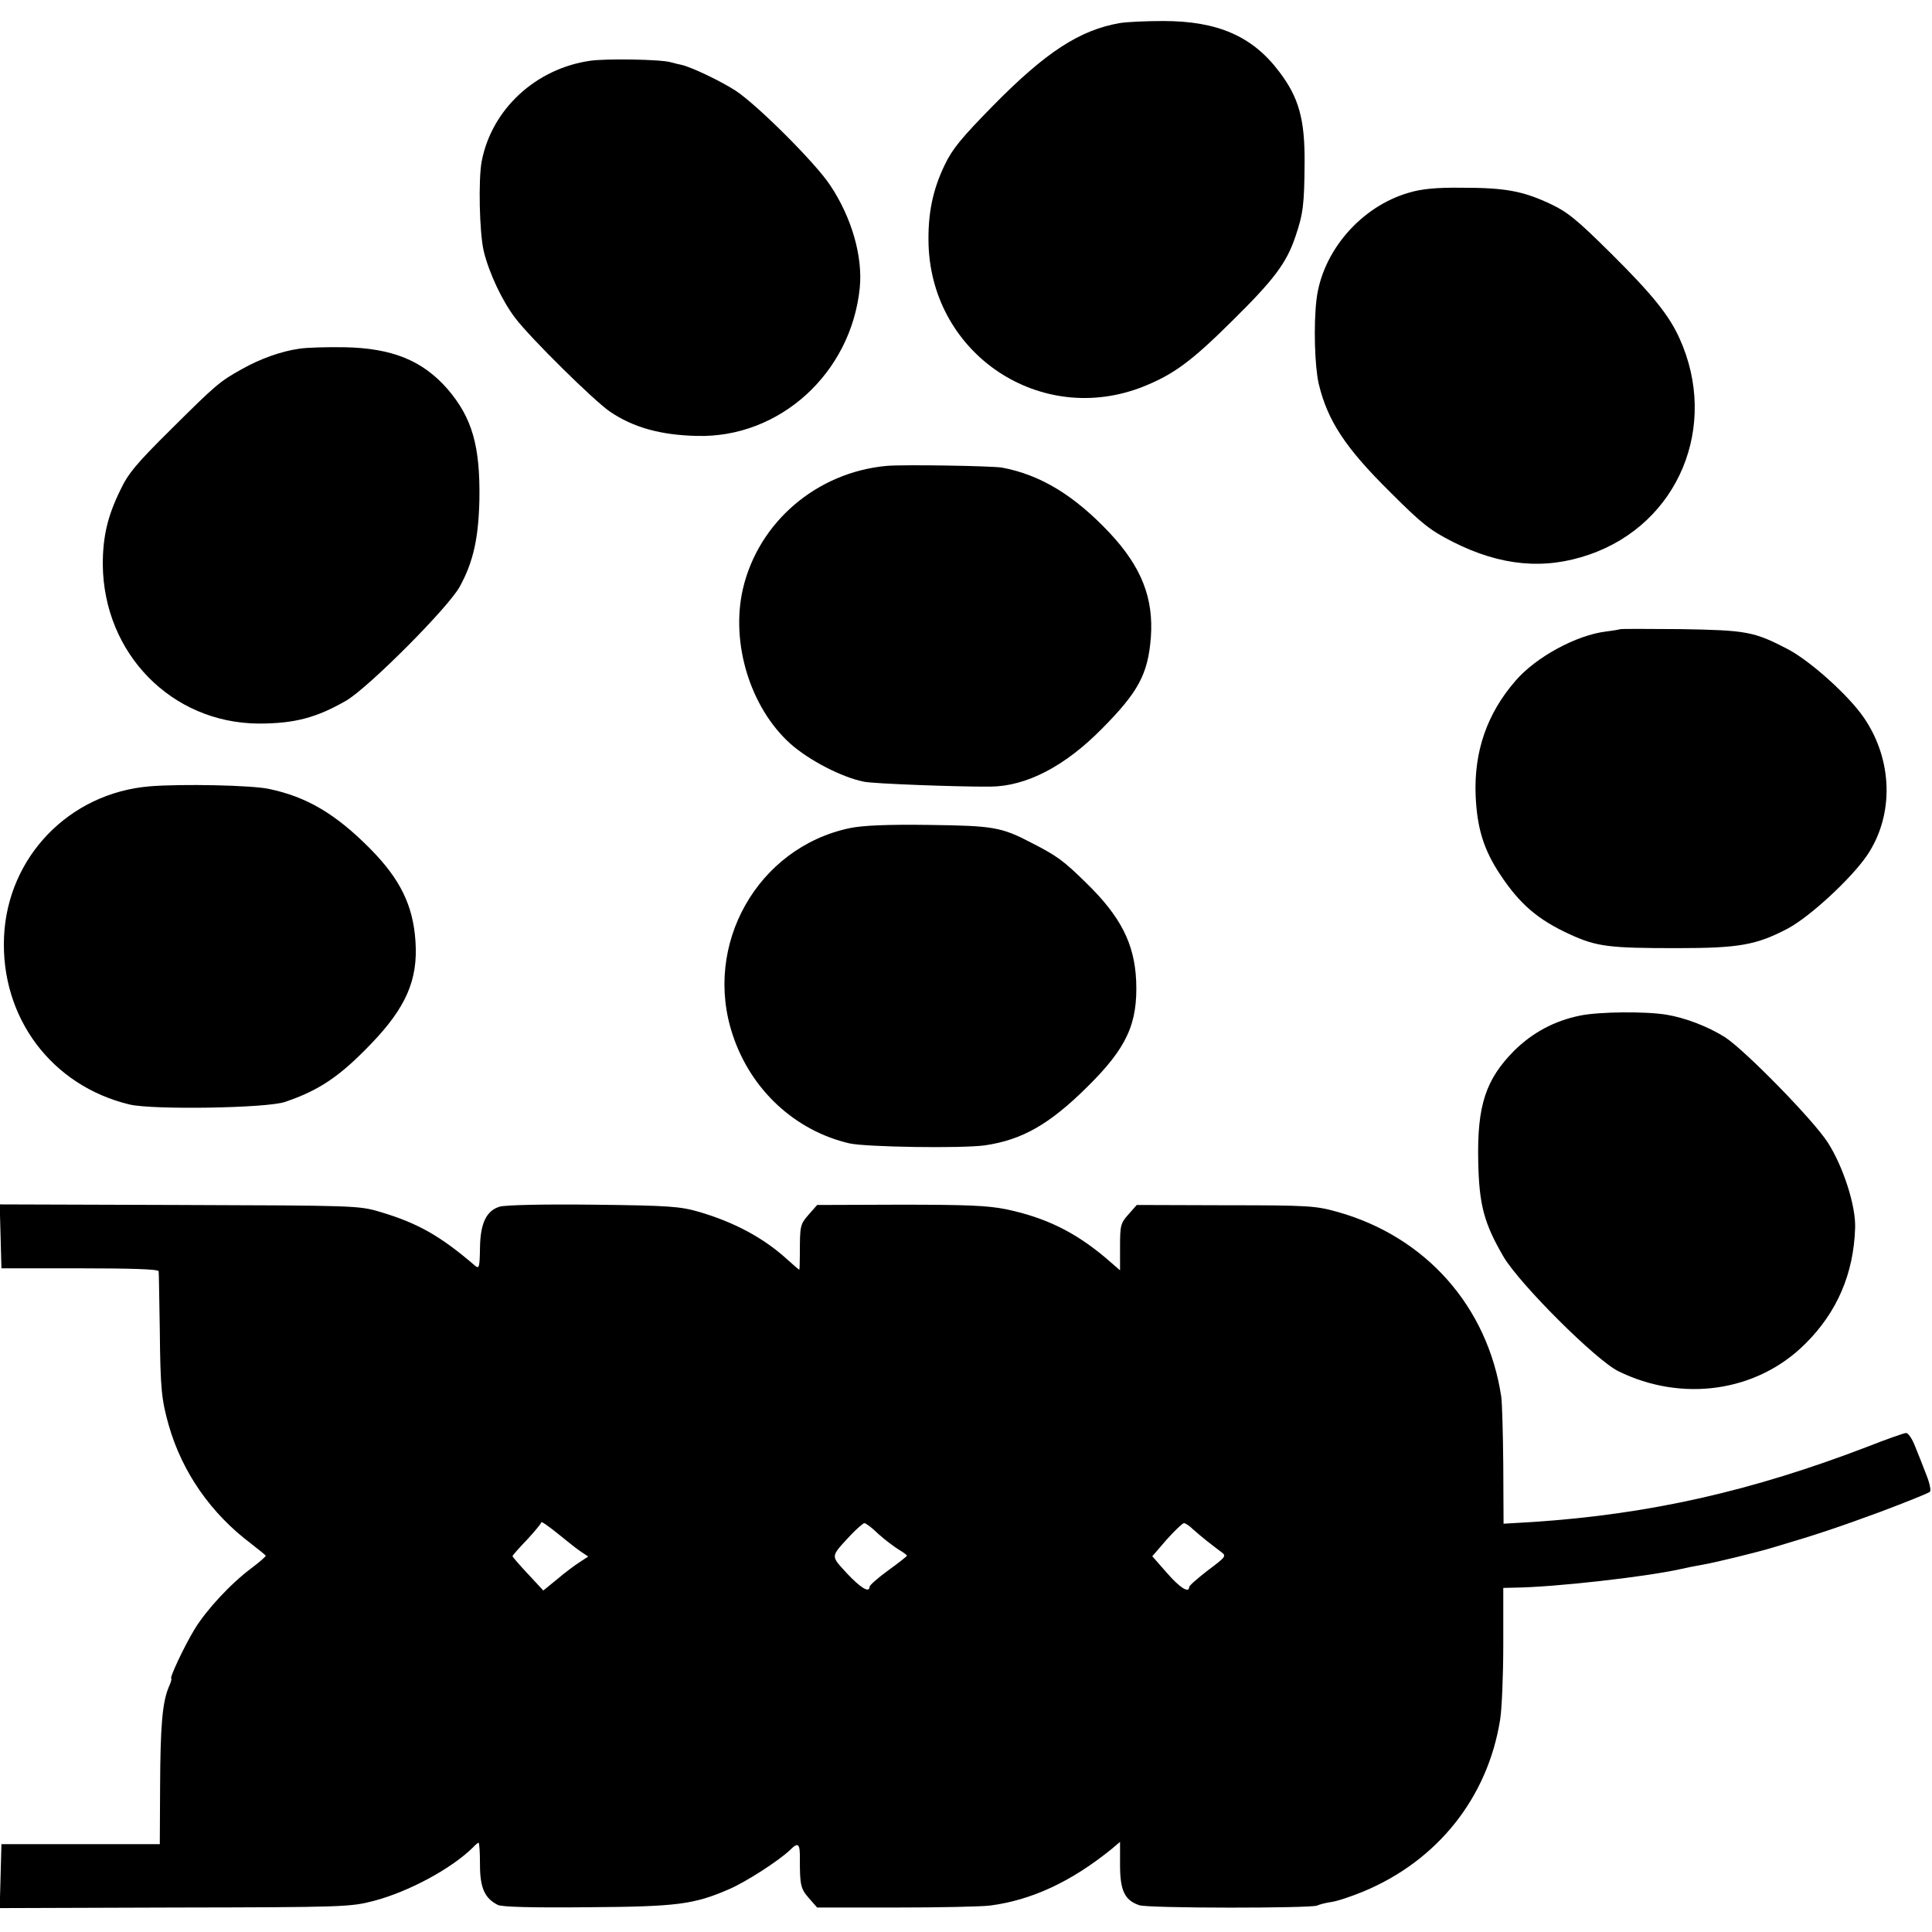
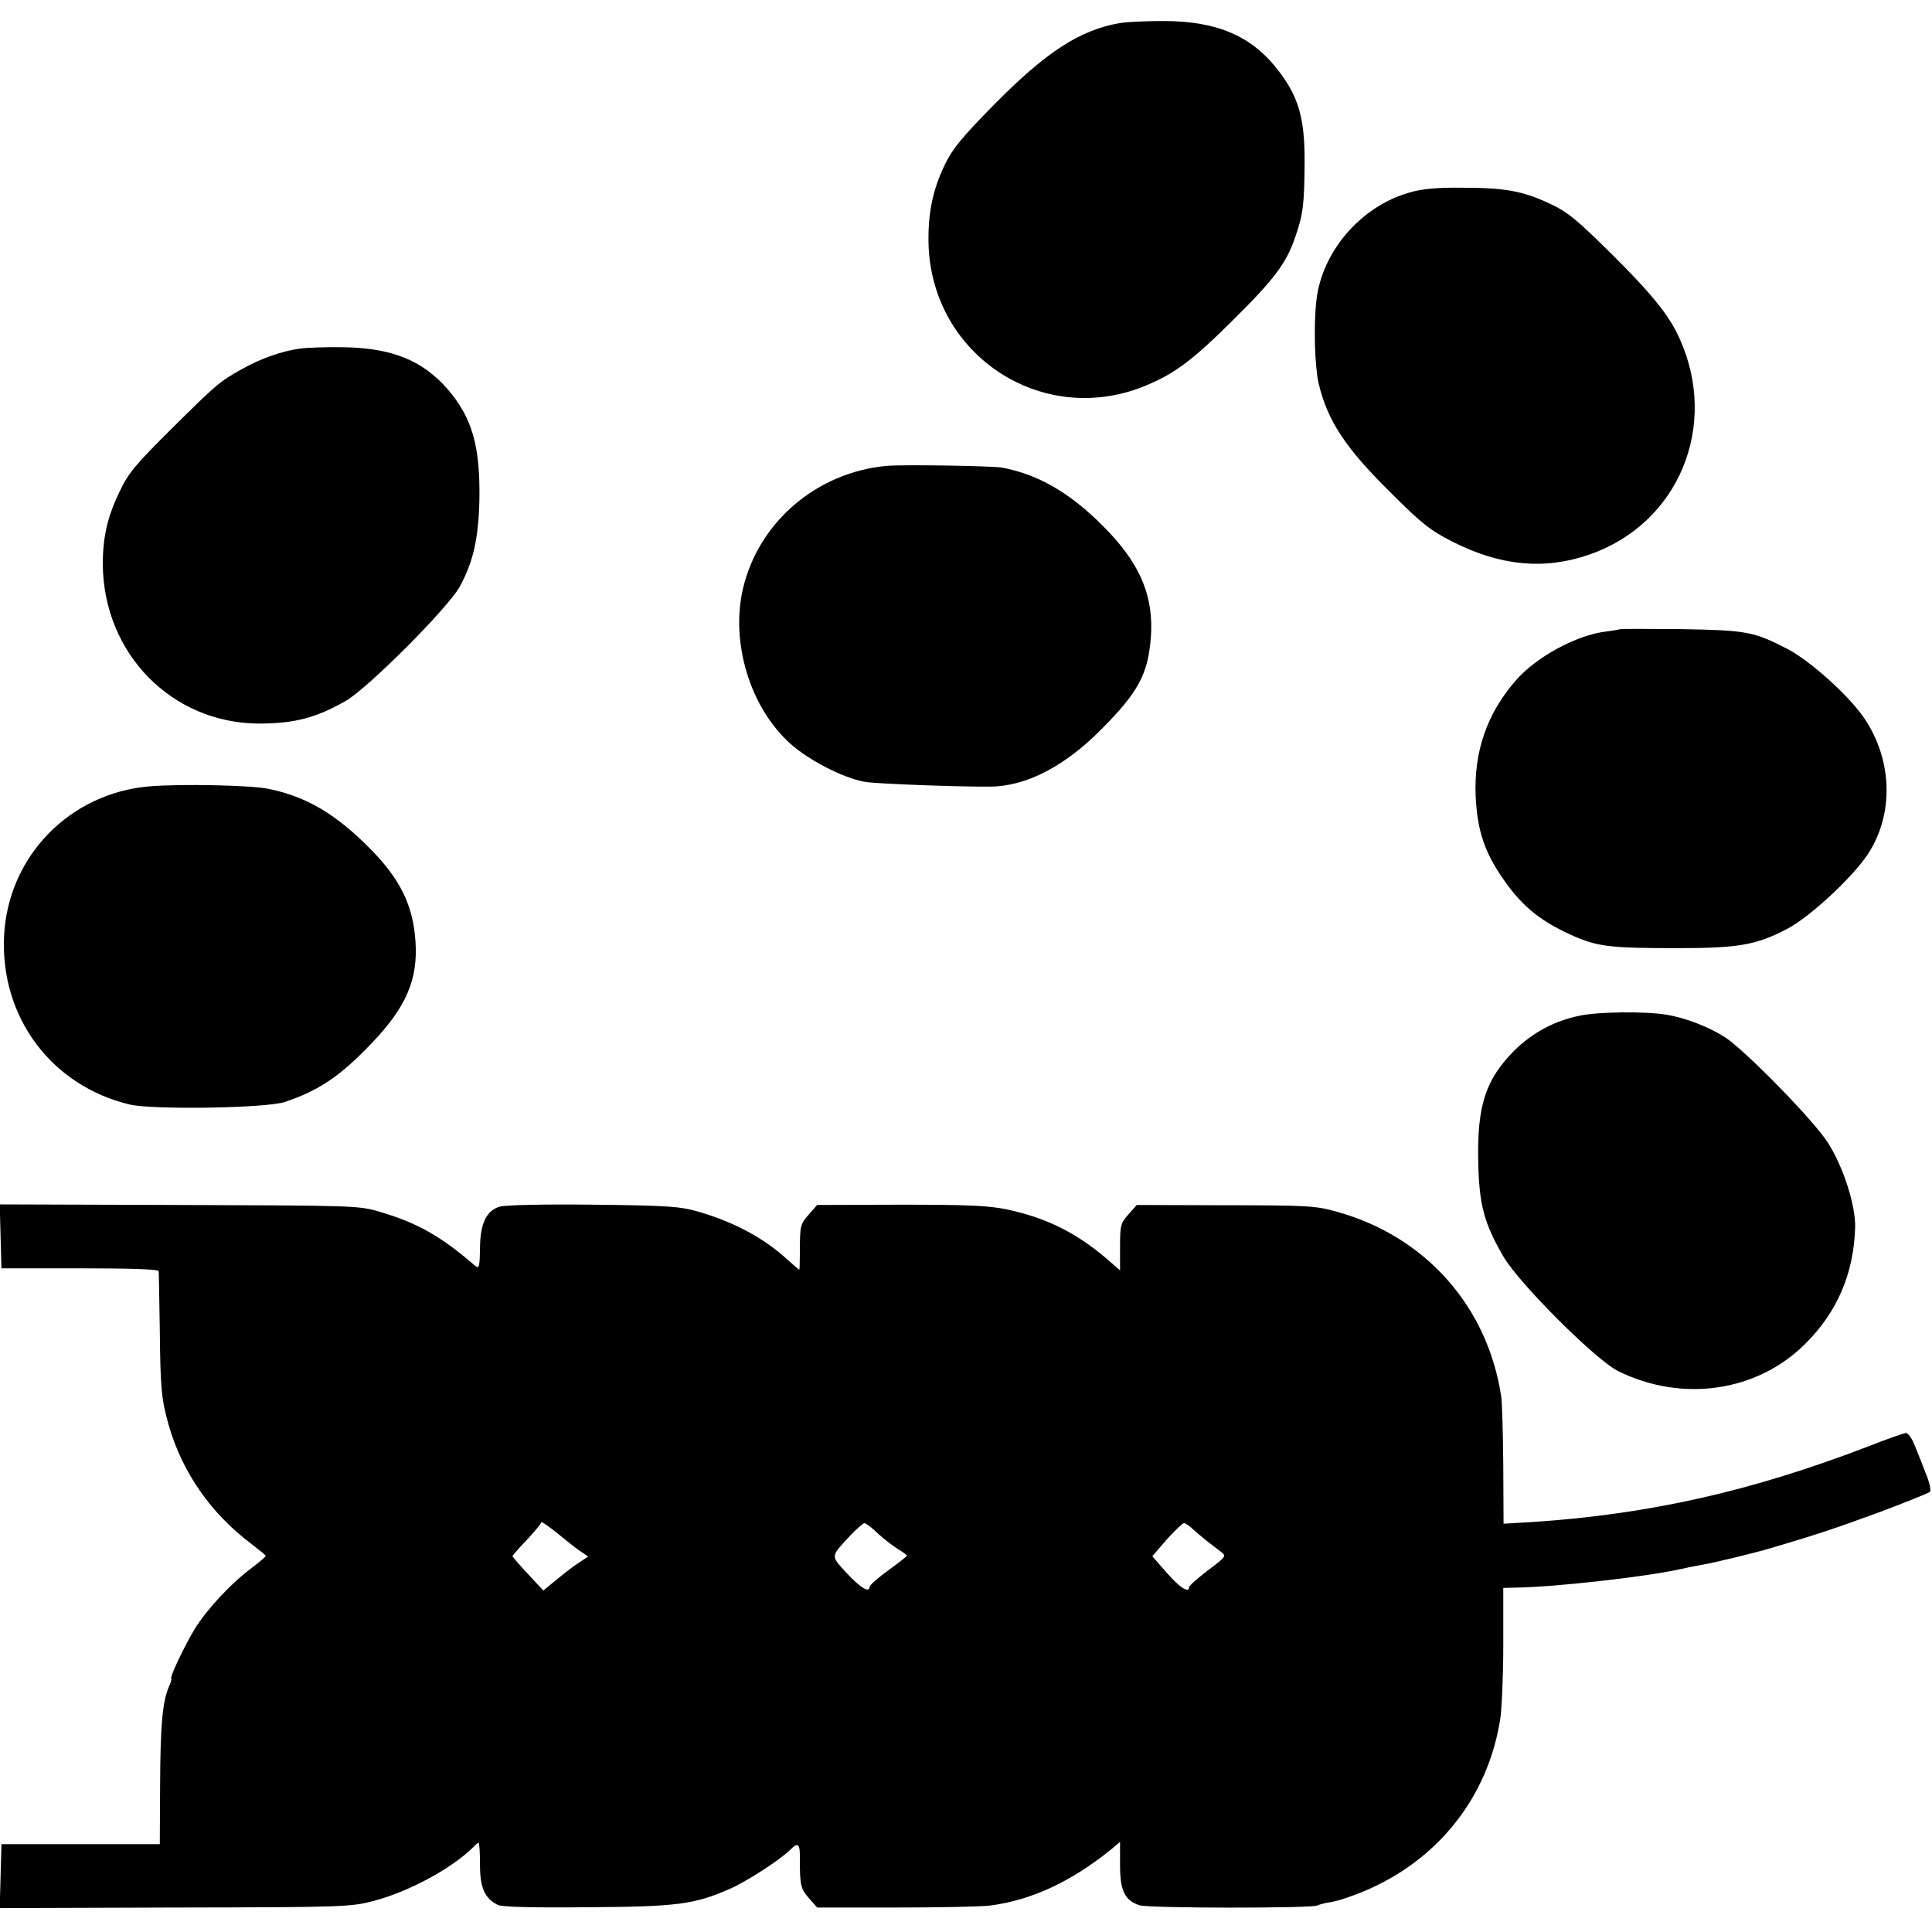
<svg xmlns="http://www.w3.org/2000/svg" version="1.0" width="671pt" height="671pt" viewBox="0 0 671 671" preserveAspectRatio="xMidYMid meet">
  <g transform="translate(0,671) scale(0.1,-0.1)" fill="#000000" stroke="none">
    <path d="M3890 6630 c-140 -24 -258 -101 -441 -287 -110 -112 -142 -151 -168 -206 -43 -89 -59 -173 -56 -278 13 -382 391 -632 745 -492 105 42 167 87 308 227 147 145 190 202 221 294 27 79 31 112 32 257 1 151 -20 227 -89 317 -92 122 -213 175 -402 175 -58 0 -125 -3 -150 -7z" />
-     <path d="M2050 6499 c-189 -27 -342 -168 -377 -349 -12 -63 -8 -248 7 -312 18 -75 64 -173 109 -232 52 -69 276 -290 330 -326 81 -55 176 -81 301 -84 288 -8 536 218 566 514 11 109 -28 245 -103 357 -50 76 -251 277 -328 328 -51 33 -153 82 -189 90 -6 1 -23 5 -37 9 -35 10 -223 13 -279 5z" />
    <path d="M4894 6041 c-168 -48 -303 -205 -322 -374 -10 -88 -6 -228 8 -290 31 -129 93 -223 249 -377 109 -109 138 -132 217 -172 166 -84 319 -98 474 -44 310 107 451 447 313 751 -36 80 -95 153 -235 292 -125 124 -154 147 -218 177 -94 43 -153 54 -304 54 -88 1 -138 -4 -182 -17z" />
    <path d="M1040 5499 c-64 -9 -136 -35 -200 -71 -77 -43 -88 -52 -247 -210 -119 -118 -148 -152 -176 -212 -44 -90 -60 -161 -60 -257 3 -309 239 -550 541 -552 125 0 201 20 305 80 79 47 355 324 394 396 47 86 65 168 68 302 3 185 -25 284 -110 383 -87 100 -193 143 -359 146 -61 1 -131 -1 -156 -5z" />
    <path d="M3080 5092 c-243 -22 -446 -195 -500 -428 -43 -188 26 -412 165 -537 64 -57 179 -117 256 -132 33 -7 327 -18 439 -17 124 1 258 70 387 201 126 127 160 189 170 317 10 136 -32 244 -142 362 -123 131 -241 203 -375 228 -37 6 -341 11 -400 6z" />
    <path d="M5628 4525 c-2 -1 -23 -5 -48 -8 -104 -12 -246 -89 -317 -172 -99 -114 -144 -246 -138 -398 5 -114 28 -188 85 -274 68 -103 131 -157 242 -208 94 -43 136 -48 373 -48 216 0 275 11 384 68 77 41 221 174 276 255 94 140 89 331 -12 478 -53 77 -184 195 -263 237 -119 62 -144 66 -372 70 -114 1 -208 1 -210 0z" />
    <path d="M520 3979 c-279 -23 -494 -245 -506 -523 -12 -280 165 -517 436 -582 79 -19 477 -13 540 9 118 40 190 88 300 203 120 125 162 221 153 354 -8 125 -53 217 -158 323 -120 121 -221 180 -351 207 -59 13 -305 18 -414 9z" />
-     <path d="M2952 3834 c-321 -67 -512 -406 -407 -719 63 -190 216 -332 405 -376 58 -13 388 -18 470 -7 130 19 225 73 356 203 138 136 176 220 170 369 -6 129 -54 223 -173 339 -78 77 -103 95 -187 138 -109 57 -134 61 -361 64 -145 2 -230 -2 -273 -11z" />
    <path d="M5489 3183 c-90 -18 -166 -59 -230 -122 -99 -100 -129 -190 -125 -384 3 -152 20 -215 88 -332 57 -96 320 -358 398 -397 223 -110 483 -72 650 95 110 109 168 243 173 402 3 76 -41 213 -95 297 -50 78 -285 318 -356 365 -58 37 -138 68 -205 79 -75 12 -234 10 -298 -3z" />
    <path d="M2 2416 l3 -111 273 0 c175 0 272 -3 273 -10 1 -5 2 -98 4 -205 2 -205 6 -241 31 -330 47 -164 147 -307 287 -412 26 -20 49 -39 50 -41 1 -2 -20 -21 -48 -42 -74 -55 -158 -146 -199 -213 -37 -61 -89 -172 -81 -172 2 0 -2 -15 -10 -32 -21 -53 -28 -130 -29 -343 l-1 -200 -275 0 -275 0 -3 -111 -3 -111 608 2 c587 1 611 2 691 23 122 32 270 112 345 186 8 9 17 16 19 16 3 0 5 -34 5 -76 0 -80 16 -117 62 -140 14 -7 116 -10 314 -8 311 2 368 10 490 63 58 25 171 98 210 135 30 30 36 24 35 -34 0 -87 3 -100 31 -132 l29 -33 274 0 c150 0 298 3 328 7 143 19 279 82 418 194 l32 27 0 -80 c0 -89 16 -123 67 -140 30 -11 602 -11 618 -1 6 3 27 9 48 12 22 3 72 20 113 37 257 107 431 326 474 596 6 36 11 153 11 261 l0 197 42 1 c139 2 449 37 572 64 22 5 56 12 75 15 47 8 194 44 250 61 155 46 223 69 370 123 90 34 168 65 173 70 4 4 -1 30 -12 57 -10 27 -28 72 -39 99 -11 29 -25 49 -33 48 -8 -1 -66 -21 -129 -46 -406 -156 -760 -236 -1166 -263 l-102 -6 -1 203 c-1 111 -4 218 -7 238 -47 313 -262 556 -569 642 -75 21 -99 23 -388 23 l-309 1 -29 -33 c-27 -30 -29 -38 -29 -113 l0 -81 -52 45 c-105 88 -206 138 -343 167 -65 13 -135 16 -369 16 l-288 -1 -29 -33 c-30 -34 -31 -39 -31 -134 0 -32 -1 -58 -2 -58 -1 0 -20 16 -42 36 -81 74 -183 129 -306 165 -66 19 -102 22 -368 25 -169 2 -308 -1 -325 -7 -46 -14 -67 -58 -68 -144 -1 -66 -3 -73 -17 -61 -121 104 -199 148 -330 187 -74 22 -86 22 -698 24 l-623 2 3 -111z m2017 -1096 l24 -16 -29 -19 c-16 -10 -51 -36 -78 -59 l-49 -40 -53 57 c-30 32 -54 60 -54 62 0 3 22 28 50 57 27 29 50 57 50 61 0 4 26 -14 58 -40 32 -26 68 -55 81 -63z m1031 63 c22 -20 54 -44 70 -54 17 -10 30 -20 30 -22 0 -2 -29 -25 -65 -51 -36 -26 -65 -52 -65 -57 0 -23 -31 -4 -79 47 -57 63 -58 55 13 132 22 23 44 42 48 42 5 0 27 -16 48 -37z m1093 16 c12 -11 35 -30 50 -42 16 -12 37 -29 48 -37 19 -14 17 -17 -46 -64 -36 -28 -65 -53 -65 -58 0 -23 -33 -2 -78 50 l-50 57 50 58 c28 31 55 57 60 57 5 0 19 -9 31 -21z" />
  </g>
</svg>